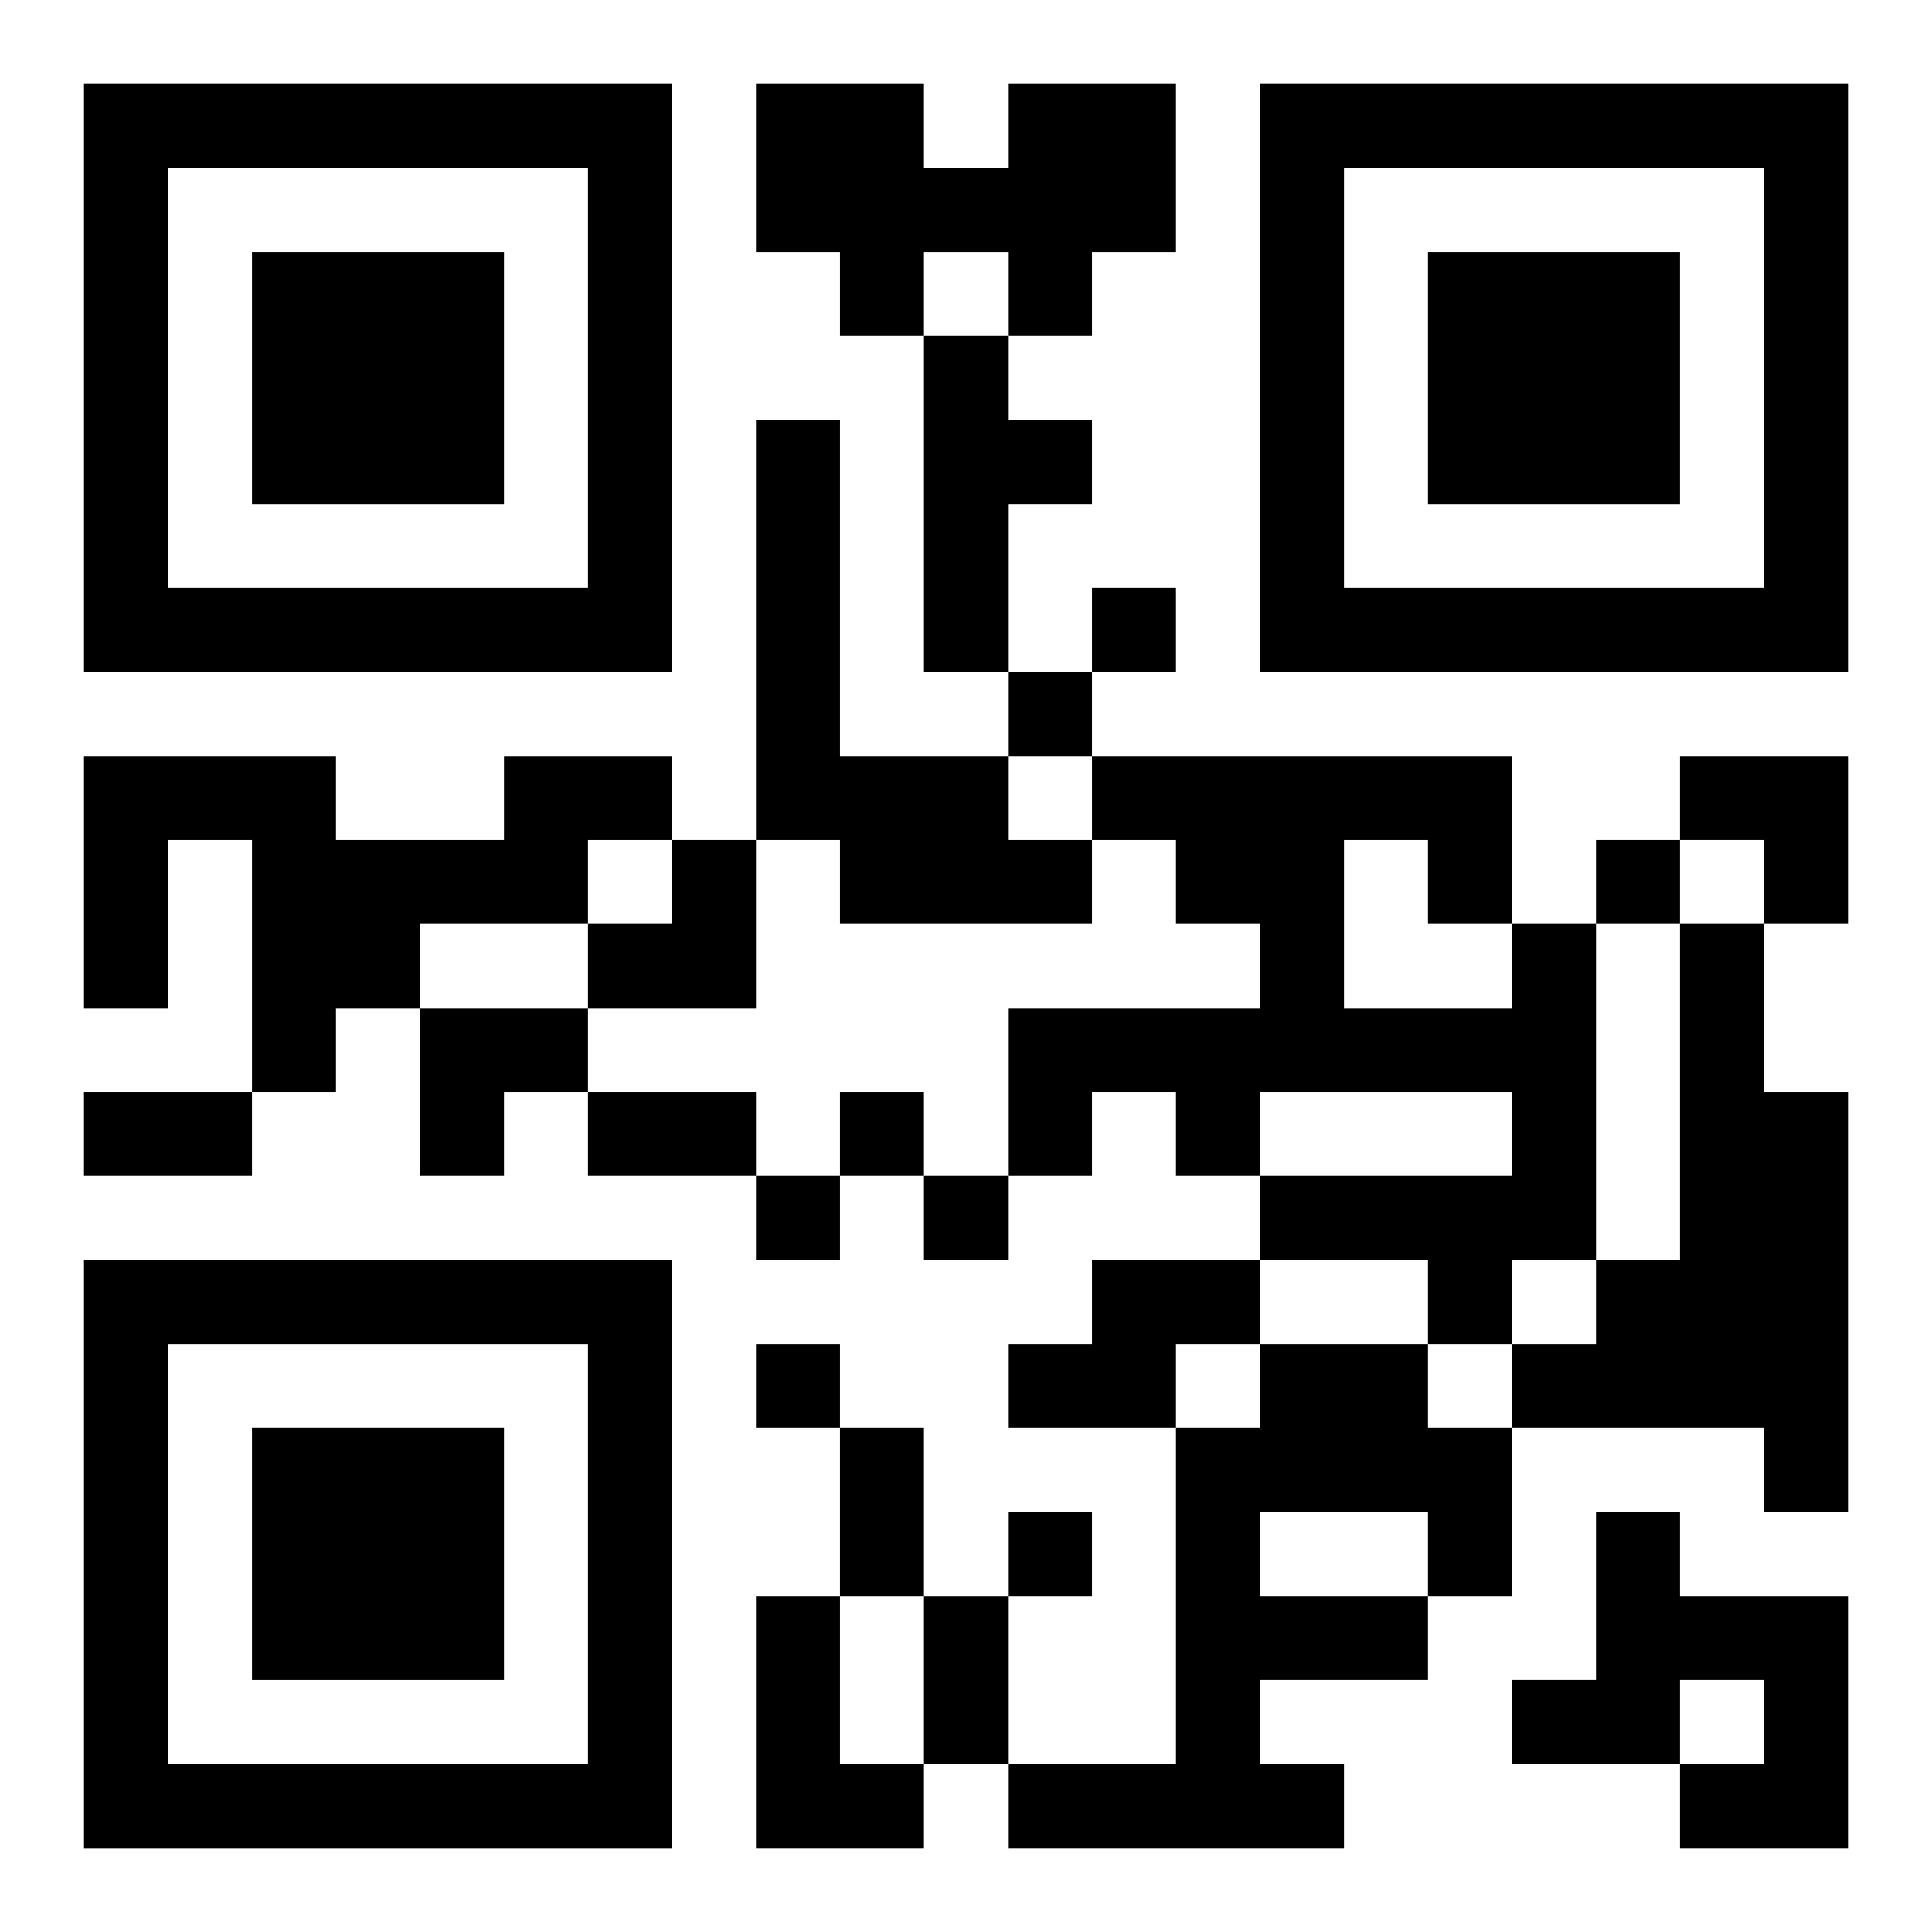
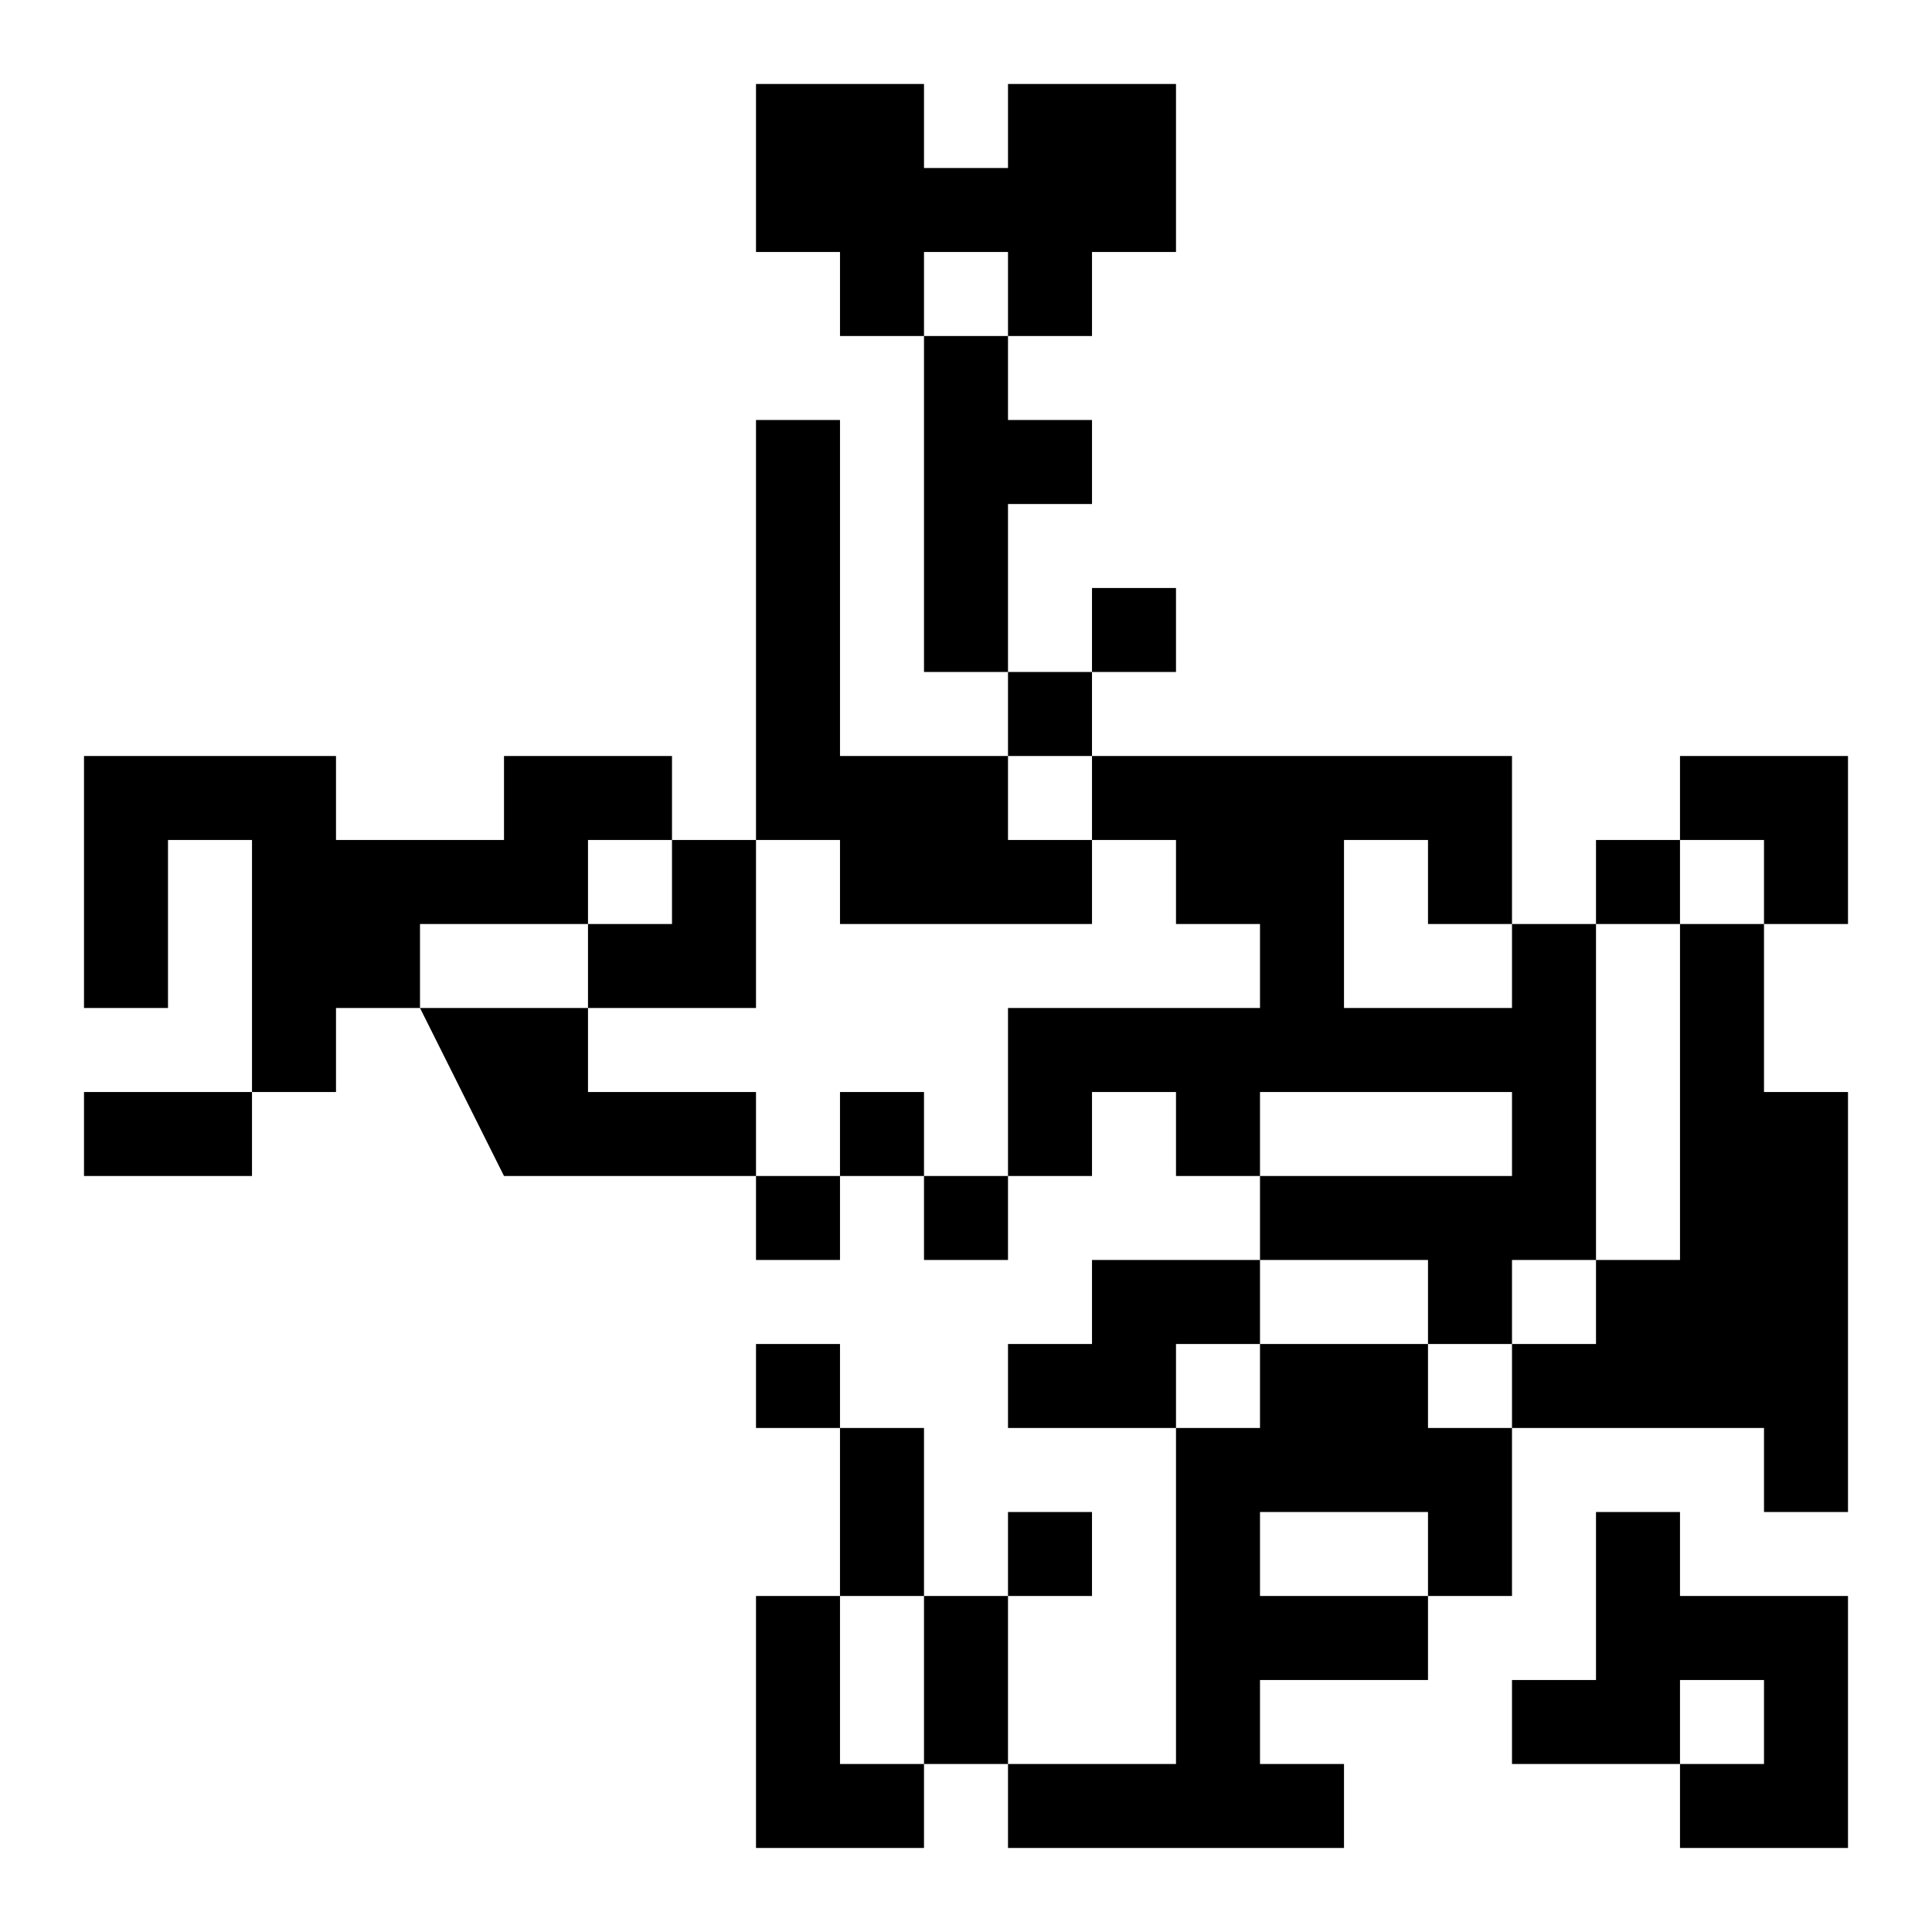
<svg xmlns="http://www.w3.org/2000/svg" xmlns:xlink="http://www.w3.org/1999/xlink" width="250" height="250" baseProfile="full" version="1.1" viewBox="-1 -1 23 23">
  <symbol id="a">
-     <path d="m0 7v7h7v-7h-7zm1 1h5v5h-5v-5zm1 1v3h3v-3h-3z" />
-   </symbol>
+     </symbol>
  <use y="-7" xlink:href="#a" />
  <use y="7" xlink:href="#a" />
  <use x="14" y="-7" xlink:href="#a" />
-   <path d="m11 0h2v2h-1v1h-1v-1h-1v1h-1v-1h-1v-2h2v1h1v-1m-1 3h1v1h1v1h-1v2h-1v-4m-2 1h1v4h2v1h1v1h-3v-1h-1v-5m-3 4h2v1h-1v1h-2v1h-1v1h-1v-3h-1v2h-1v-3h3v1h2v-1m12 2h1v4h-1v1h-1v-1h-2v-1h3v-1h-3v1h-1v-1h-1v1h-1v-2h3v-1h-1v-1h-1v-1h5v2m-2-1v2h2v-1h-1v-1h-1m4 1h1v2h1v5h-1v-1h-3v-1h1v-1h1v-4m-7 4h2v1h-1v1h-2v-1h1v-1m2 1h2v1h1v2h-1v1h-2v1h1v1h-4v-1h2v-4h1v-1m0 2v1h2v-1h-2m4 0h1v1h2v3h-2v-1h1v-1h-1v1h-2v-1h1v-2m-10 1h1v2h1v1h-2v-3m4-12v1h1v-1h-1m-1 1v1h1v-1h-1m7 2v1h1v-1h-1m-9 3v1h1v-1h-1m-1 1v1h1v-1h-1m2 0v1h1v-1h-1m-2 2v1h1v-1h-1m3 2v1h1v-1h-1m-11-5h2v1h-2v-1m6 0h2v1h-2v-1m3 4h1v2h-1v-2m1 2h1v2h-1v-2m9-10h2v2h-1v-1h-1zm-13 1m1 0h1v2h-2v-1h1zm-3 2h2v1h-1v1h-1z" />
+   <path d="m11 0h2v2h-1v1h-1v-1h-1v1h-1v-1h-1v-2h2v1h1v-1m-1 3h1v1h1v1h-1v2h-1v-4m-2 1h1v4h2v1h1v1h-3v-1h-1v-5m-3 4h2v1h-1v1h-2v1h-1v1h-1v-3h-1v2h-1v-3h3v1h2v-1m12 2h1v4h-1v1h-1v-1h-2v-1h3v-1h-3v1h-1v-1h-1v1h-1v-2h3v-1h-1v-1h-1v-1h5v2m-2-1v2h2v-1h-1v-1h-1m4 1h1v2h1v5h-1v-1h-3v-1h1v-1h1v-4m-7 4h2v1h-1v1h-2v-1h1v-1m2 1h2v1h1v2h-1v1h-2v1h1v1h-4v-1h2v-4h1v-1m0 2v1h2v-1h-2m4 0h1v1h2v3h-2v-1h1v-1h-1v1h-2v-1h1v-2m-10 1h1v2h1v1h-2v-3m4-12v1h1v-1h-1m-1 1v1h1v-1h-1m7 2v1h1v-1h-1m-9 3v1h1v-1h-1m-1 1v1h1v-1h-1m2 0v1h1v-1h-1m-2 2v1h1v-1h-1m3 2v1h1v-1h-1m-11-5h2v1h-2v-1m6 0h2v1h-2v-1m3 4h1v2h-1v-2m1 2h1v2h-1v-2m9-10h2v2h-1v-1h-1zm-13 1m1 0h1v2h-2v-1h1zm-3 2h2v1v1h-1z" />
</svg>